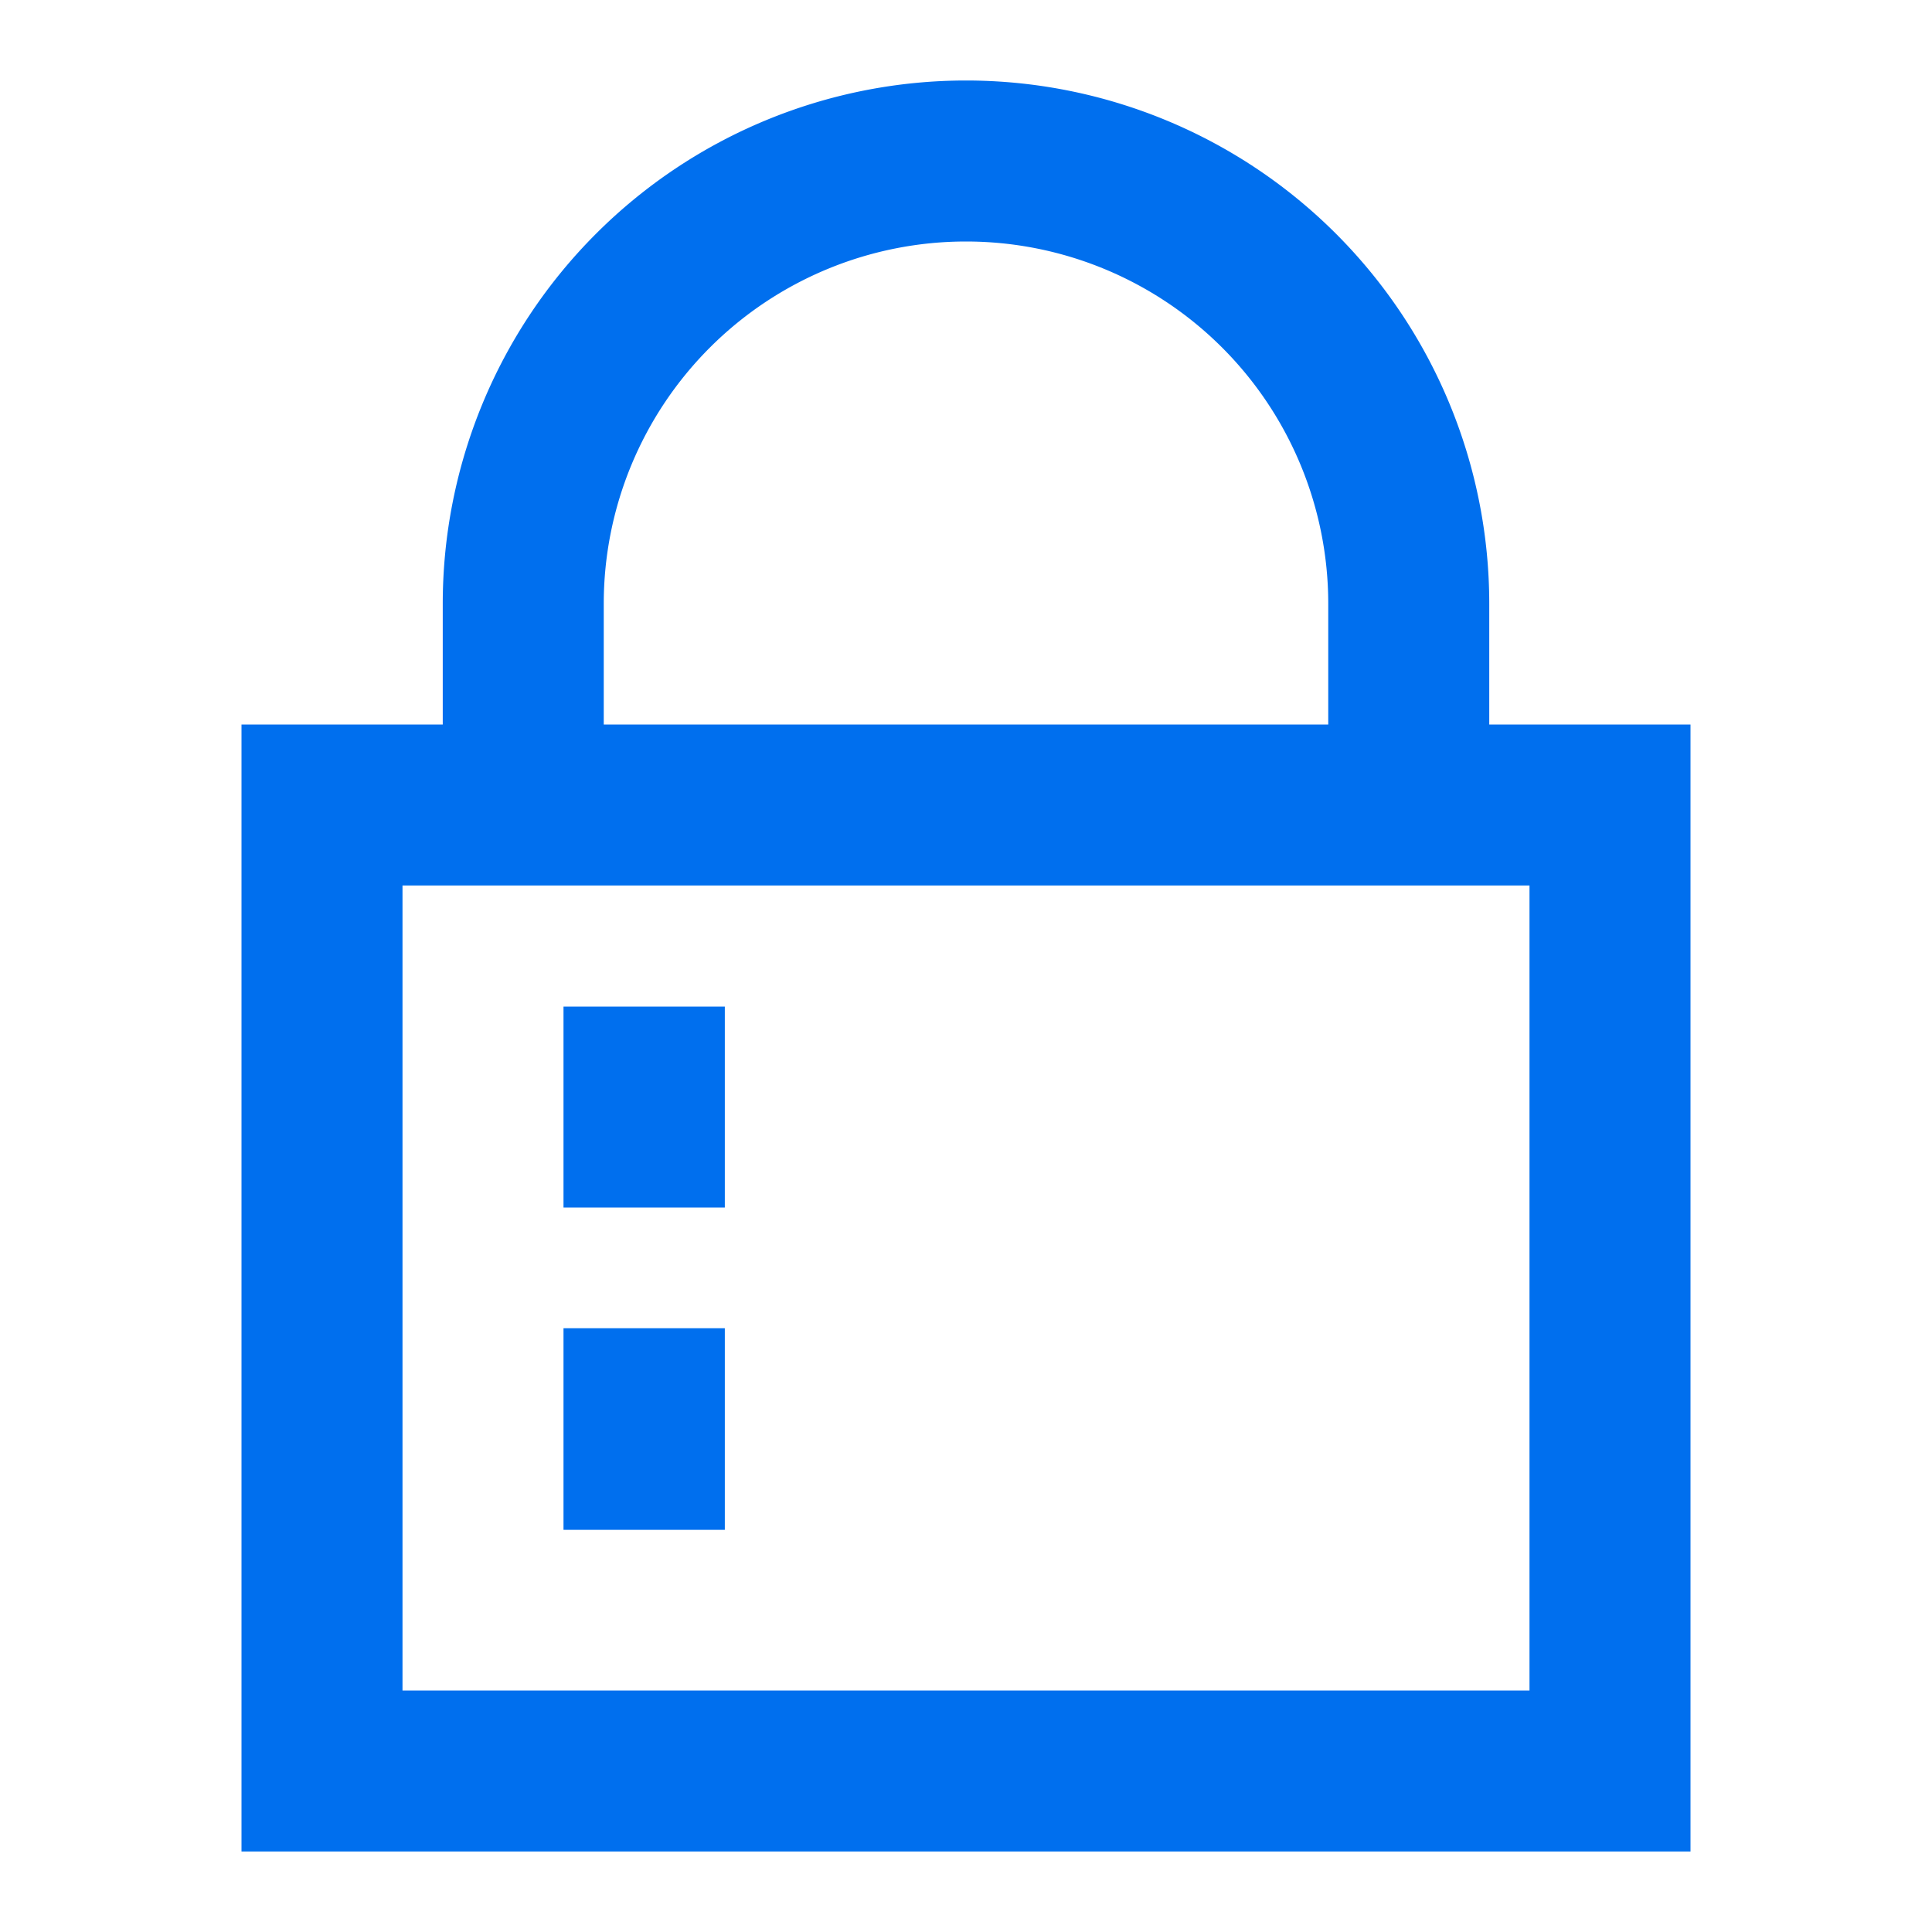
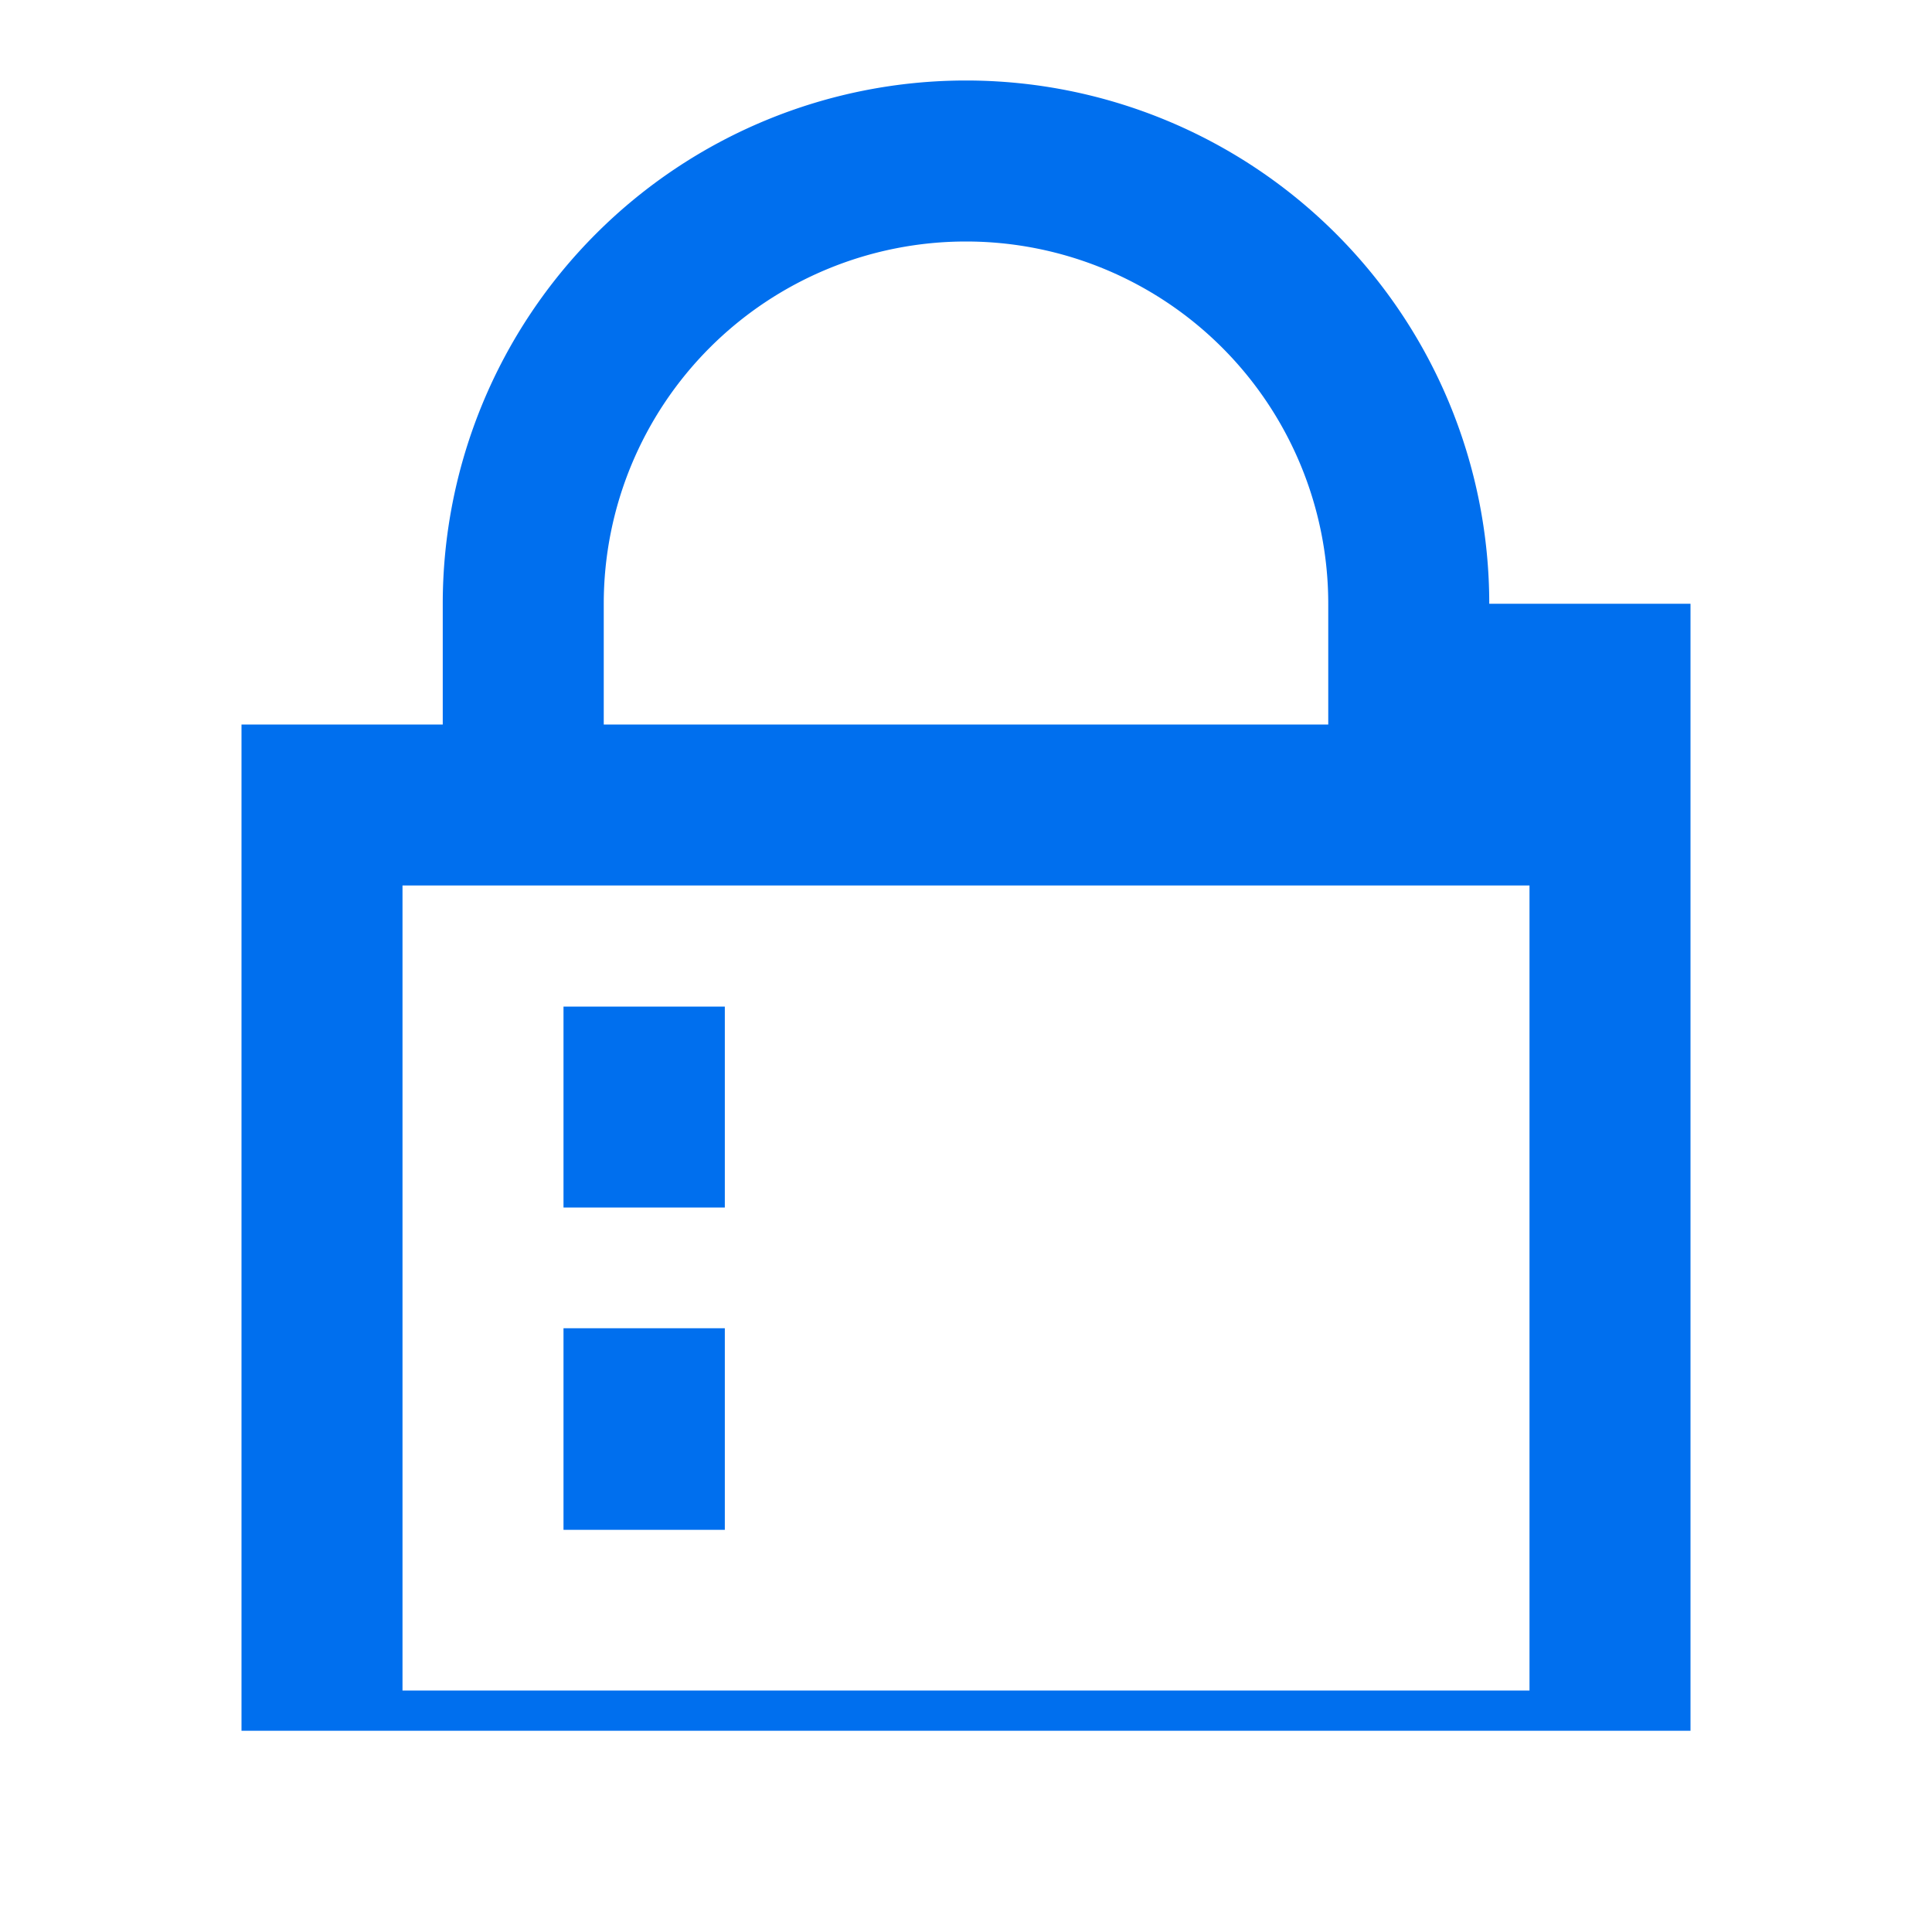
<svg xmlns="http://www.w3.org/2000/svg" t="1746808952375" class="icon" viewBox="0 0 1024 1024" version="1.1" p-id="10511" width="200" height="200">
-   <path d="M234.667 320a277.333 277.333 0 0 1 554.667 0V384H896v597.333H128V384h106.667V320z m85.333 64h384V320a192 192 0 1 0-384 0V384zM213.333 469.333v426.667h597.333V469.333H213.333z m85.333 64.171h85.504V640H298.667v-106.496zM298.667 704h85.504v106.837H298.667V704z" fill="#006FEE" p-id="10512" />
+   <path d="M234.667 320a277.333 277.333 0 0 1 554.667 0H896v597.333H128V384h106.667V320z m85.333 64h384V320a192 192 0 1 0-384 0V384zM213.333 469.333v426.667h597.333V469.333H213.333z m85.333 64.171h85.504V640H298.667v-106.496zM298.667 704h85.504v106.837H298.667V704z" fill="#006FEE" p-id="10512" />
</svg>